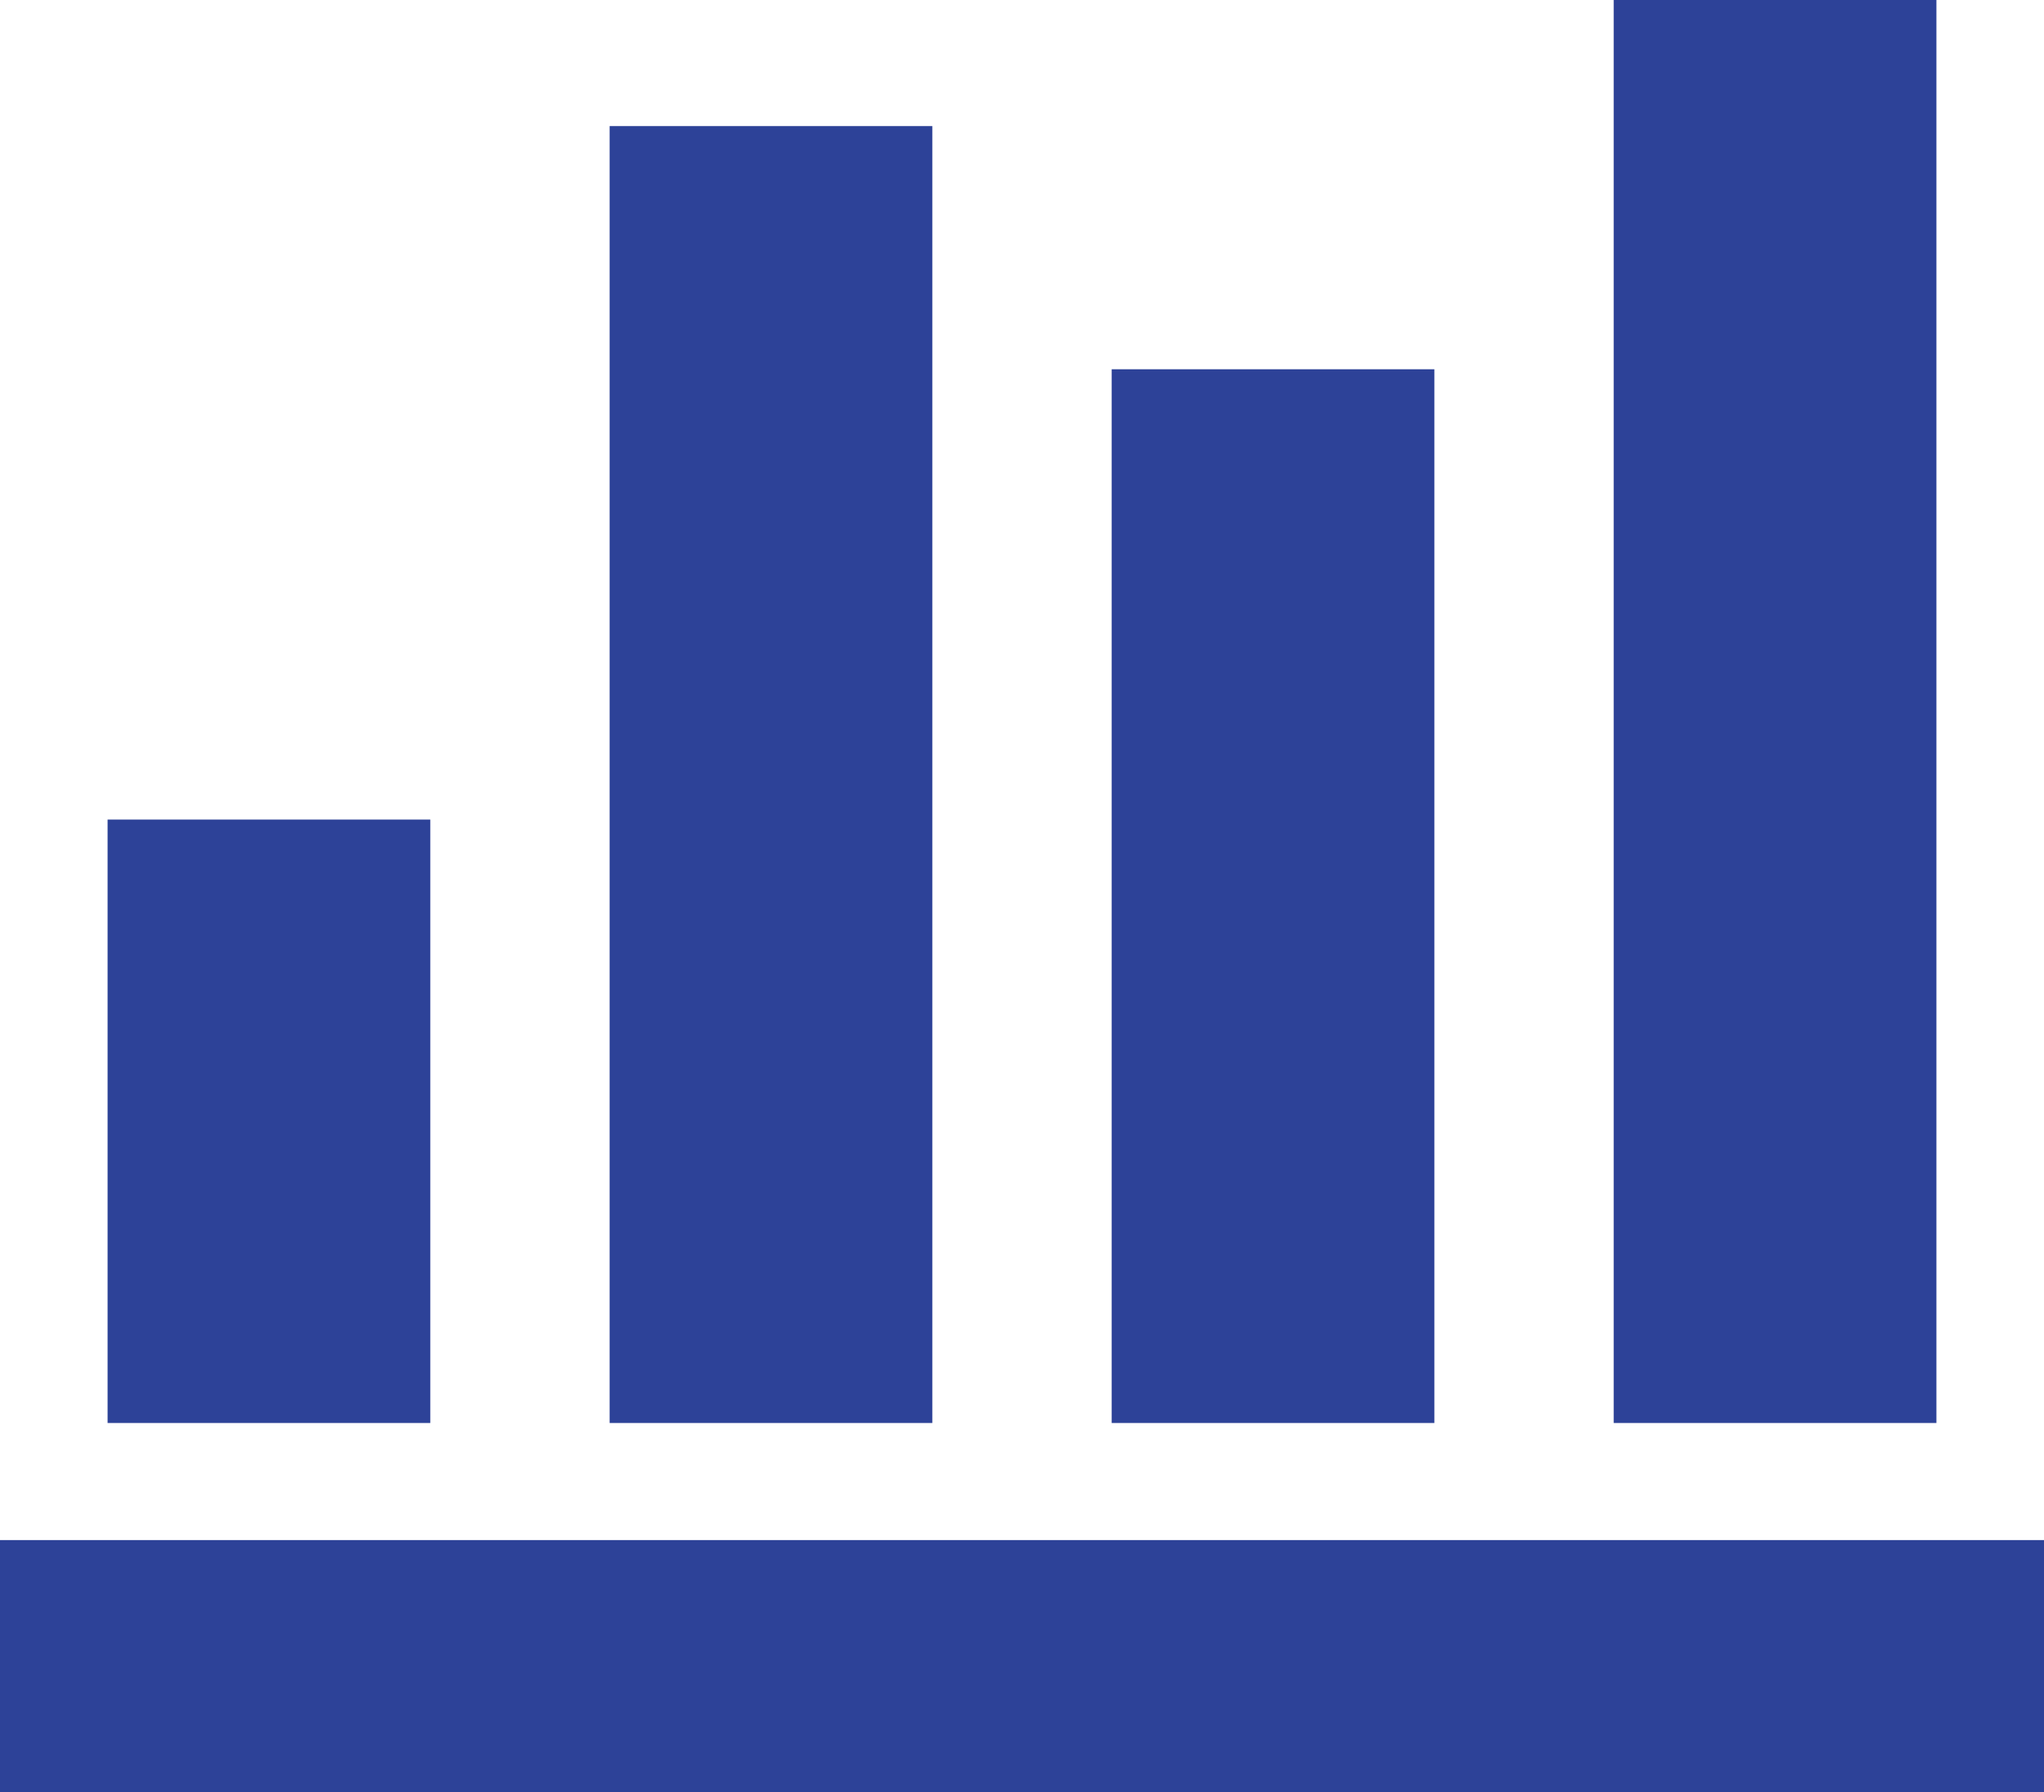
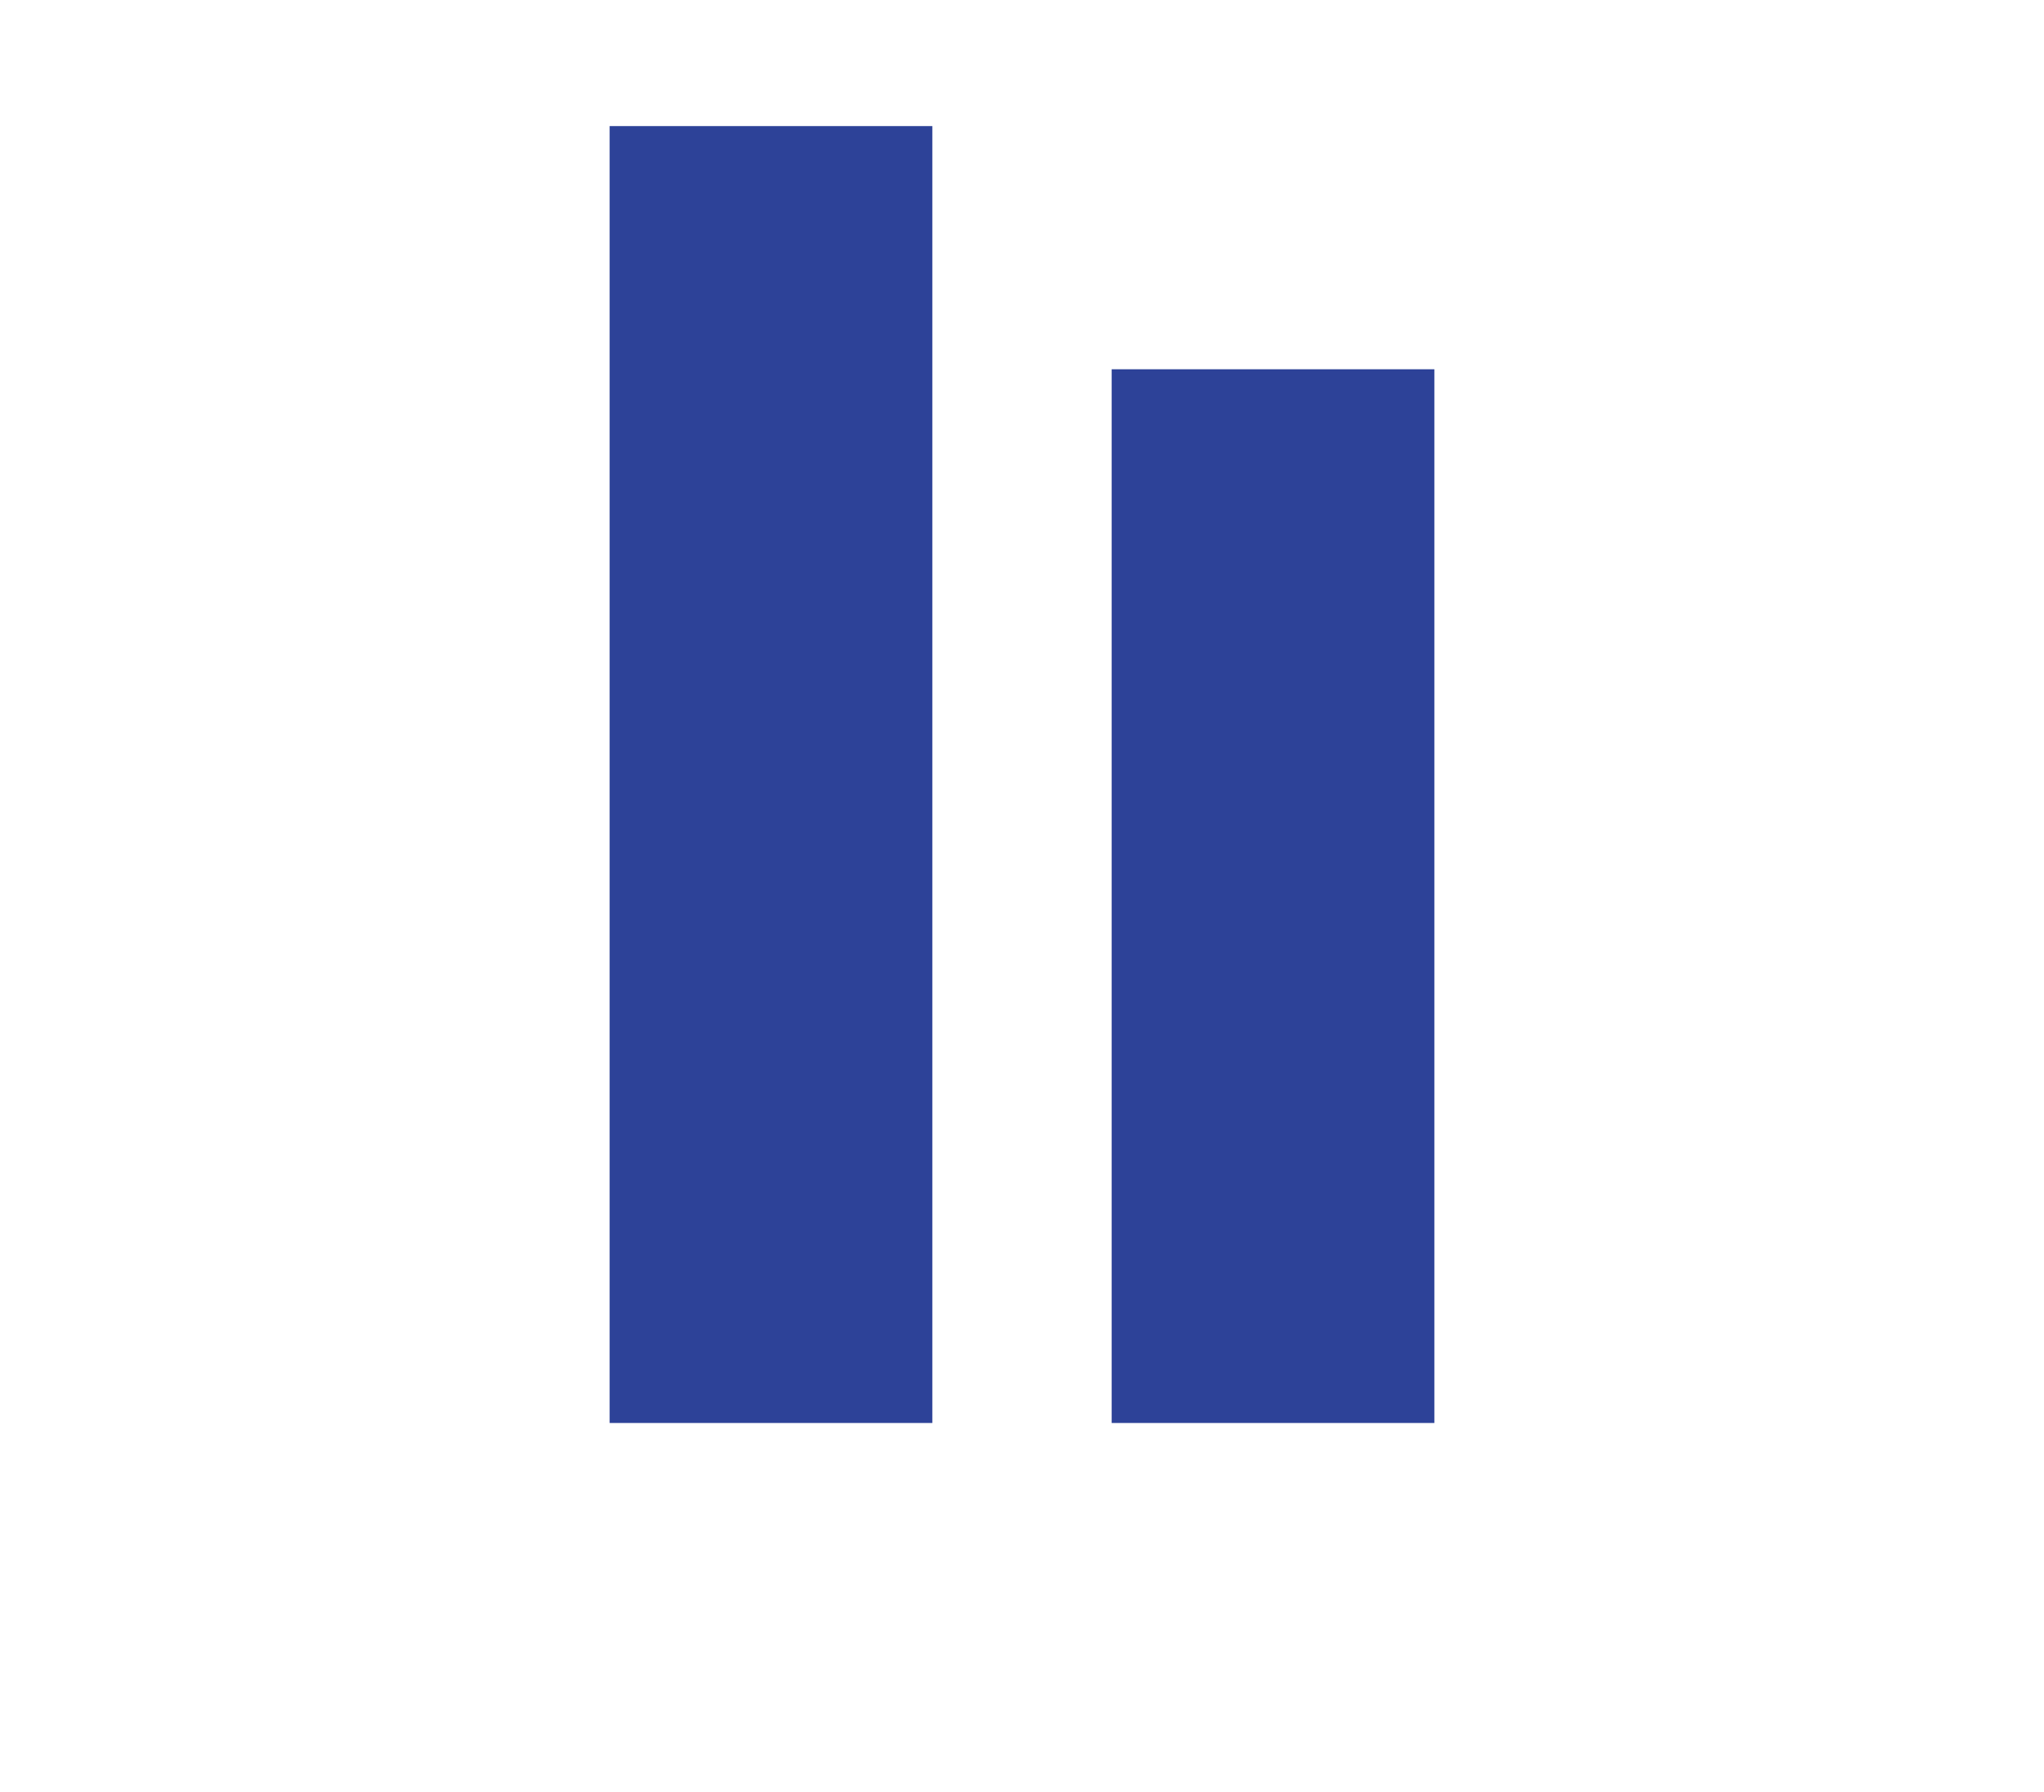
<svg xmlns="http://www.w3.org/2000/svg" width="65" height="57" viewBox="0 0 65 57" fill="none">
-   <path d="M3.421 26.065H13.684V45.256H3.421V26.065Z" fill="#2D4298" />
  <path d="M19.386 4.01H29.649V45.256H19.386V4.01Z" fill="#2D4298" />
  <path d="M35.351 11.744H45.614V45.256H35.351V11.744Z" fill="#2D4298" />
-   <path d="M51.316 0H61.579V45.256H51.316V0Z" fill="#2D4298" />
-   <path d="M0 48.98H65V57H0V48.98Z" fill="#2D4298" />
</svg>